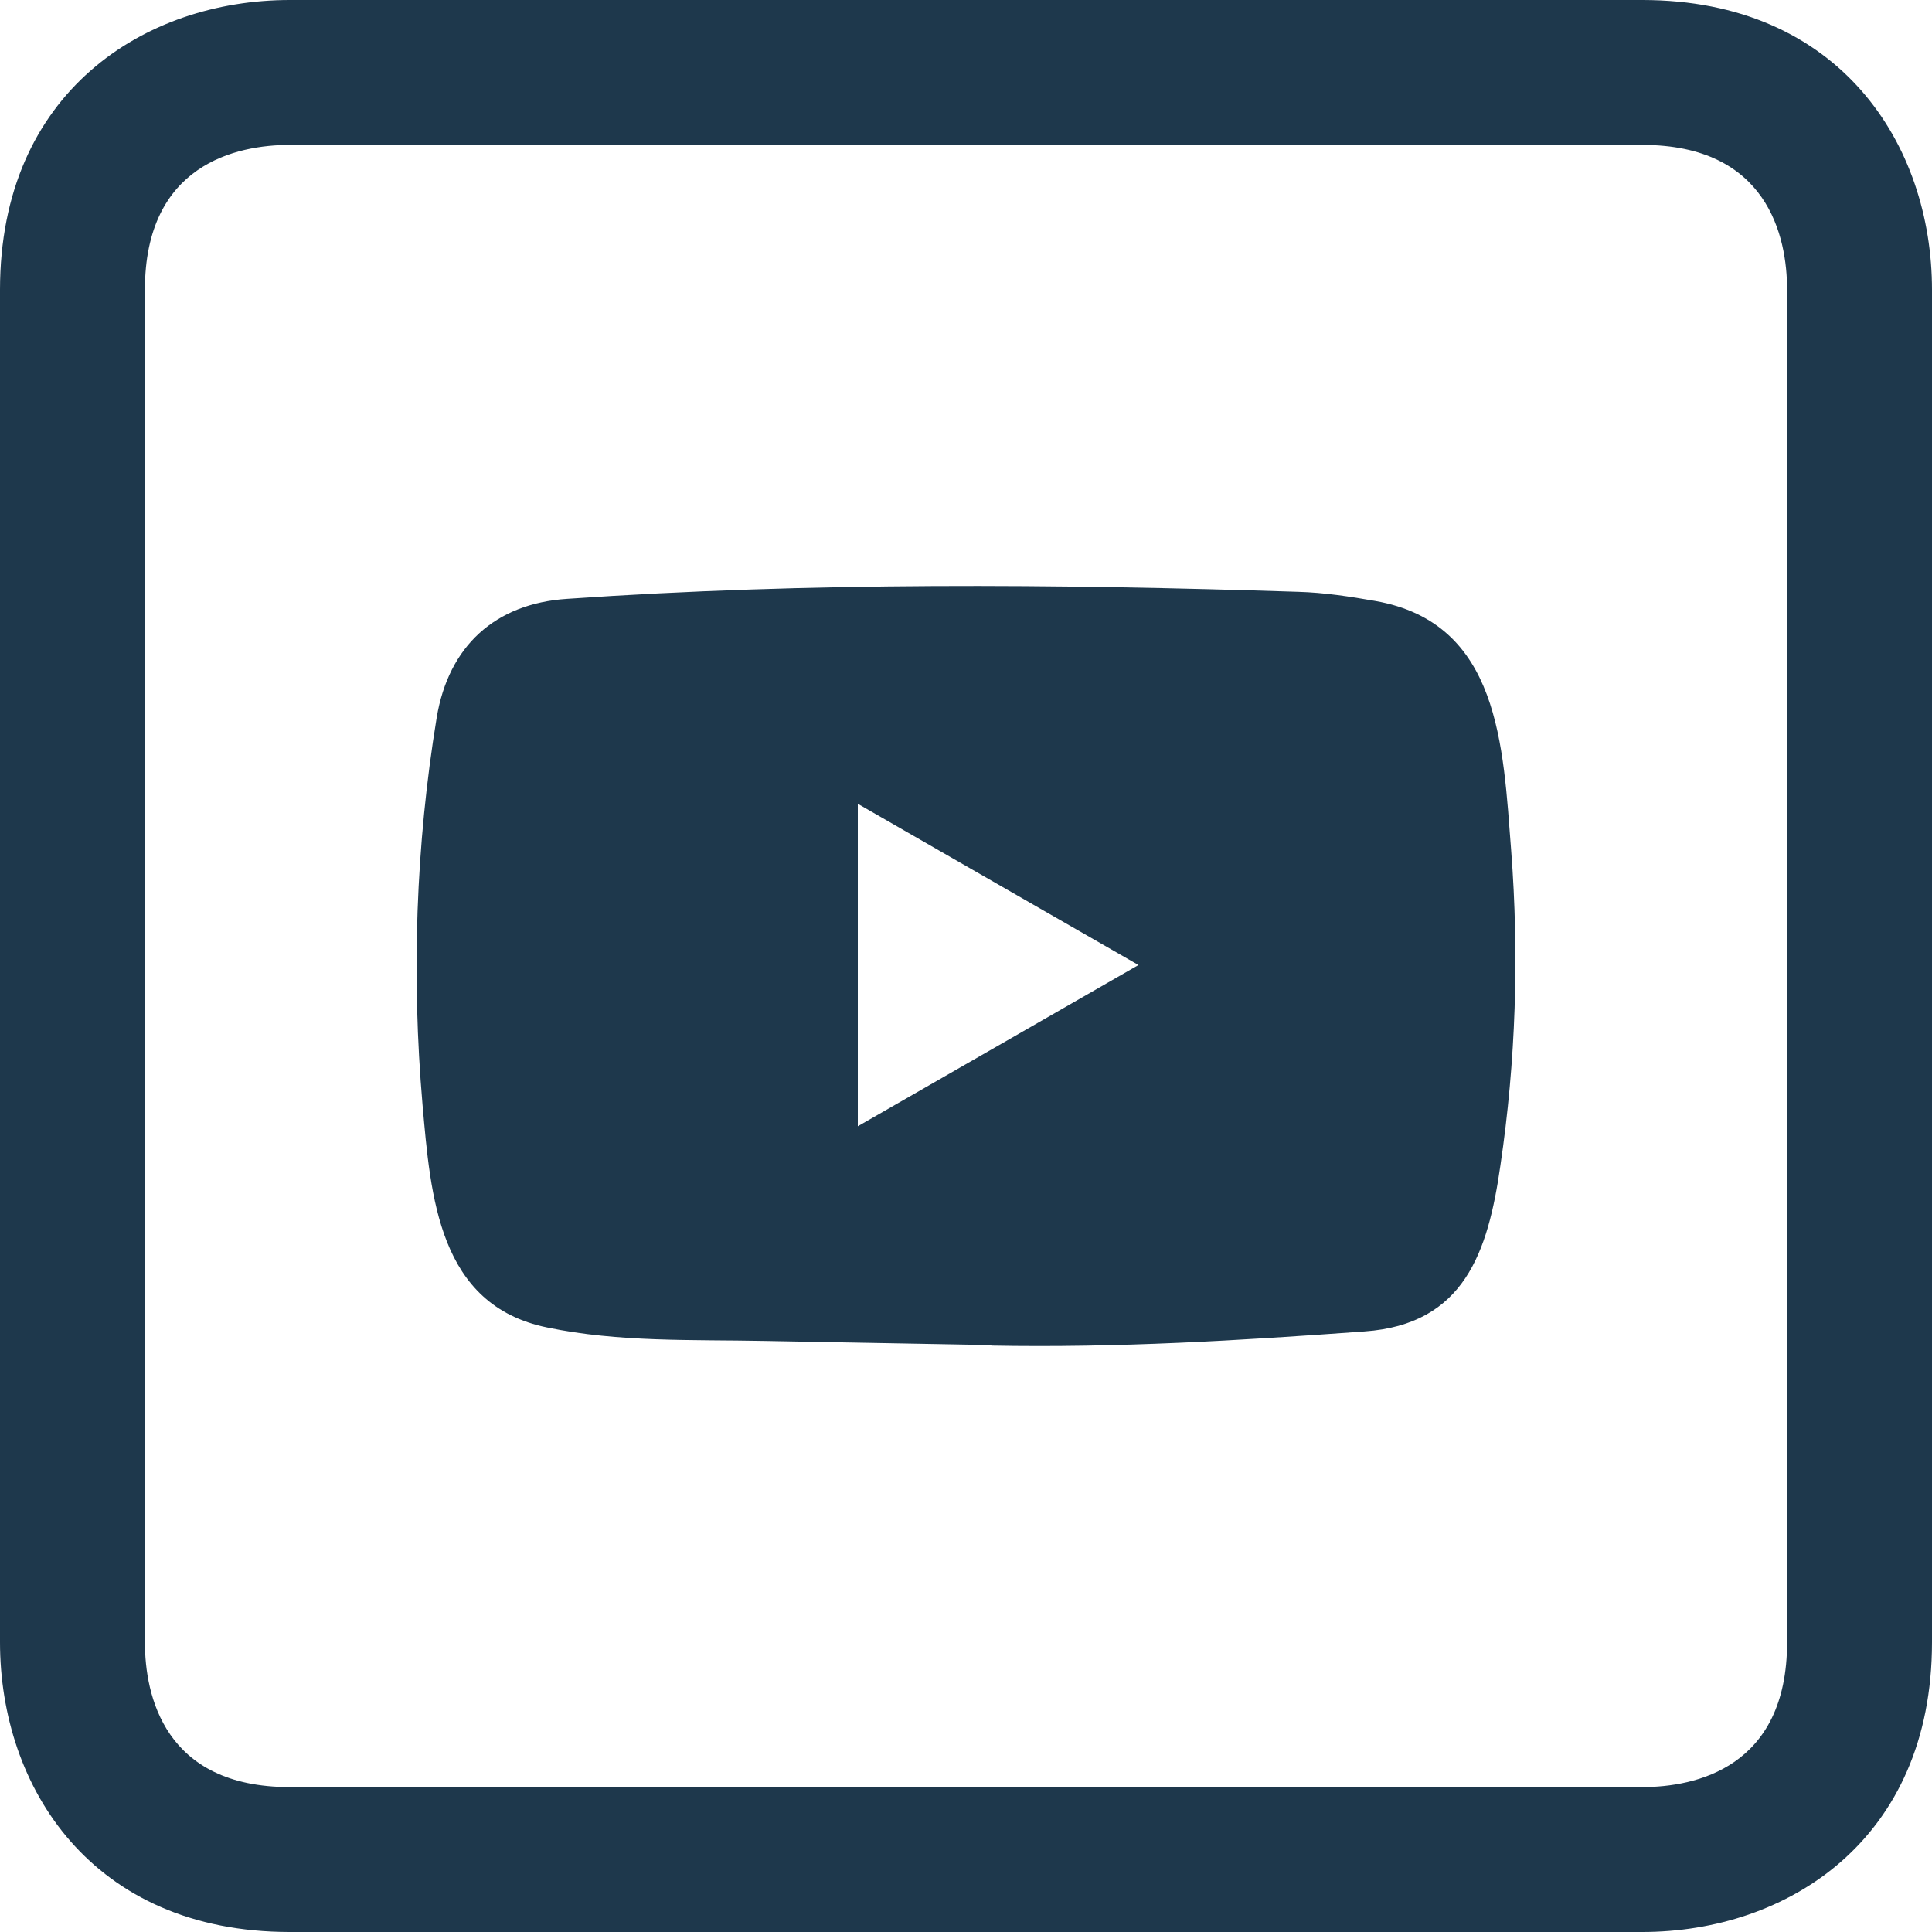
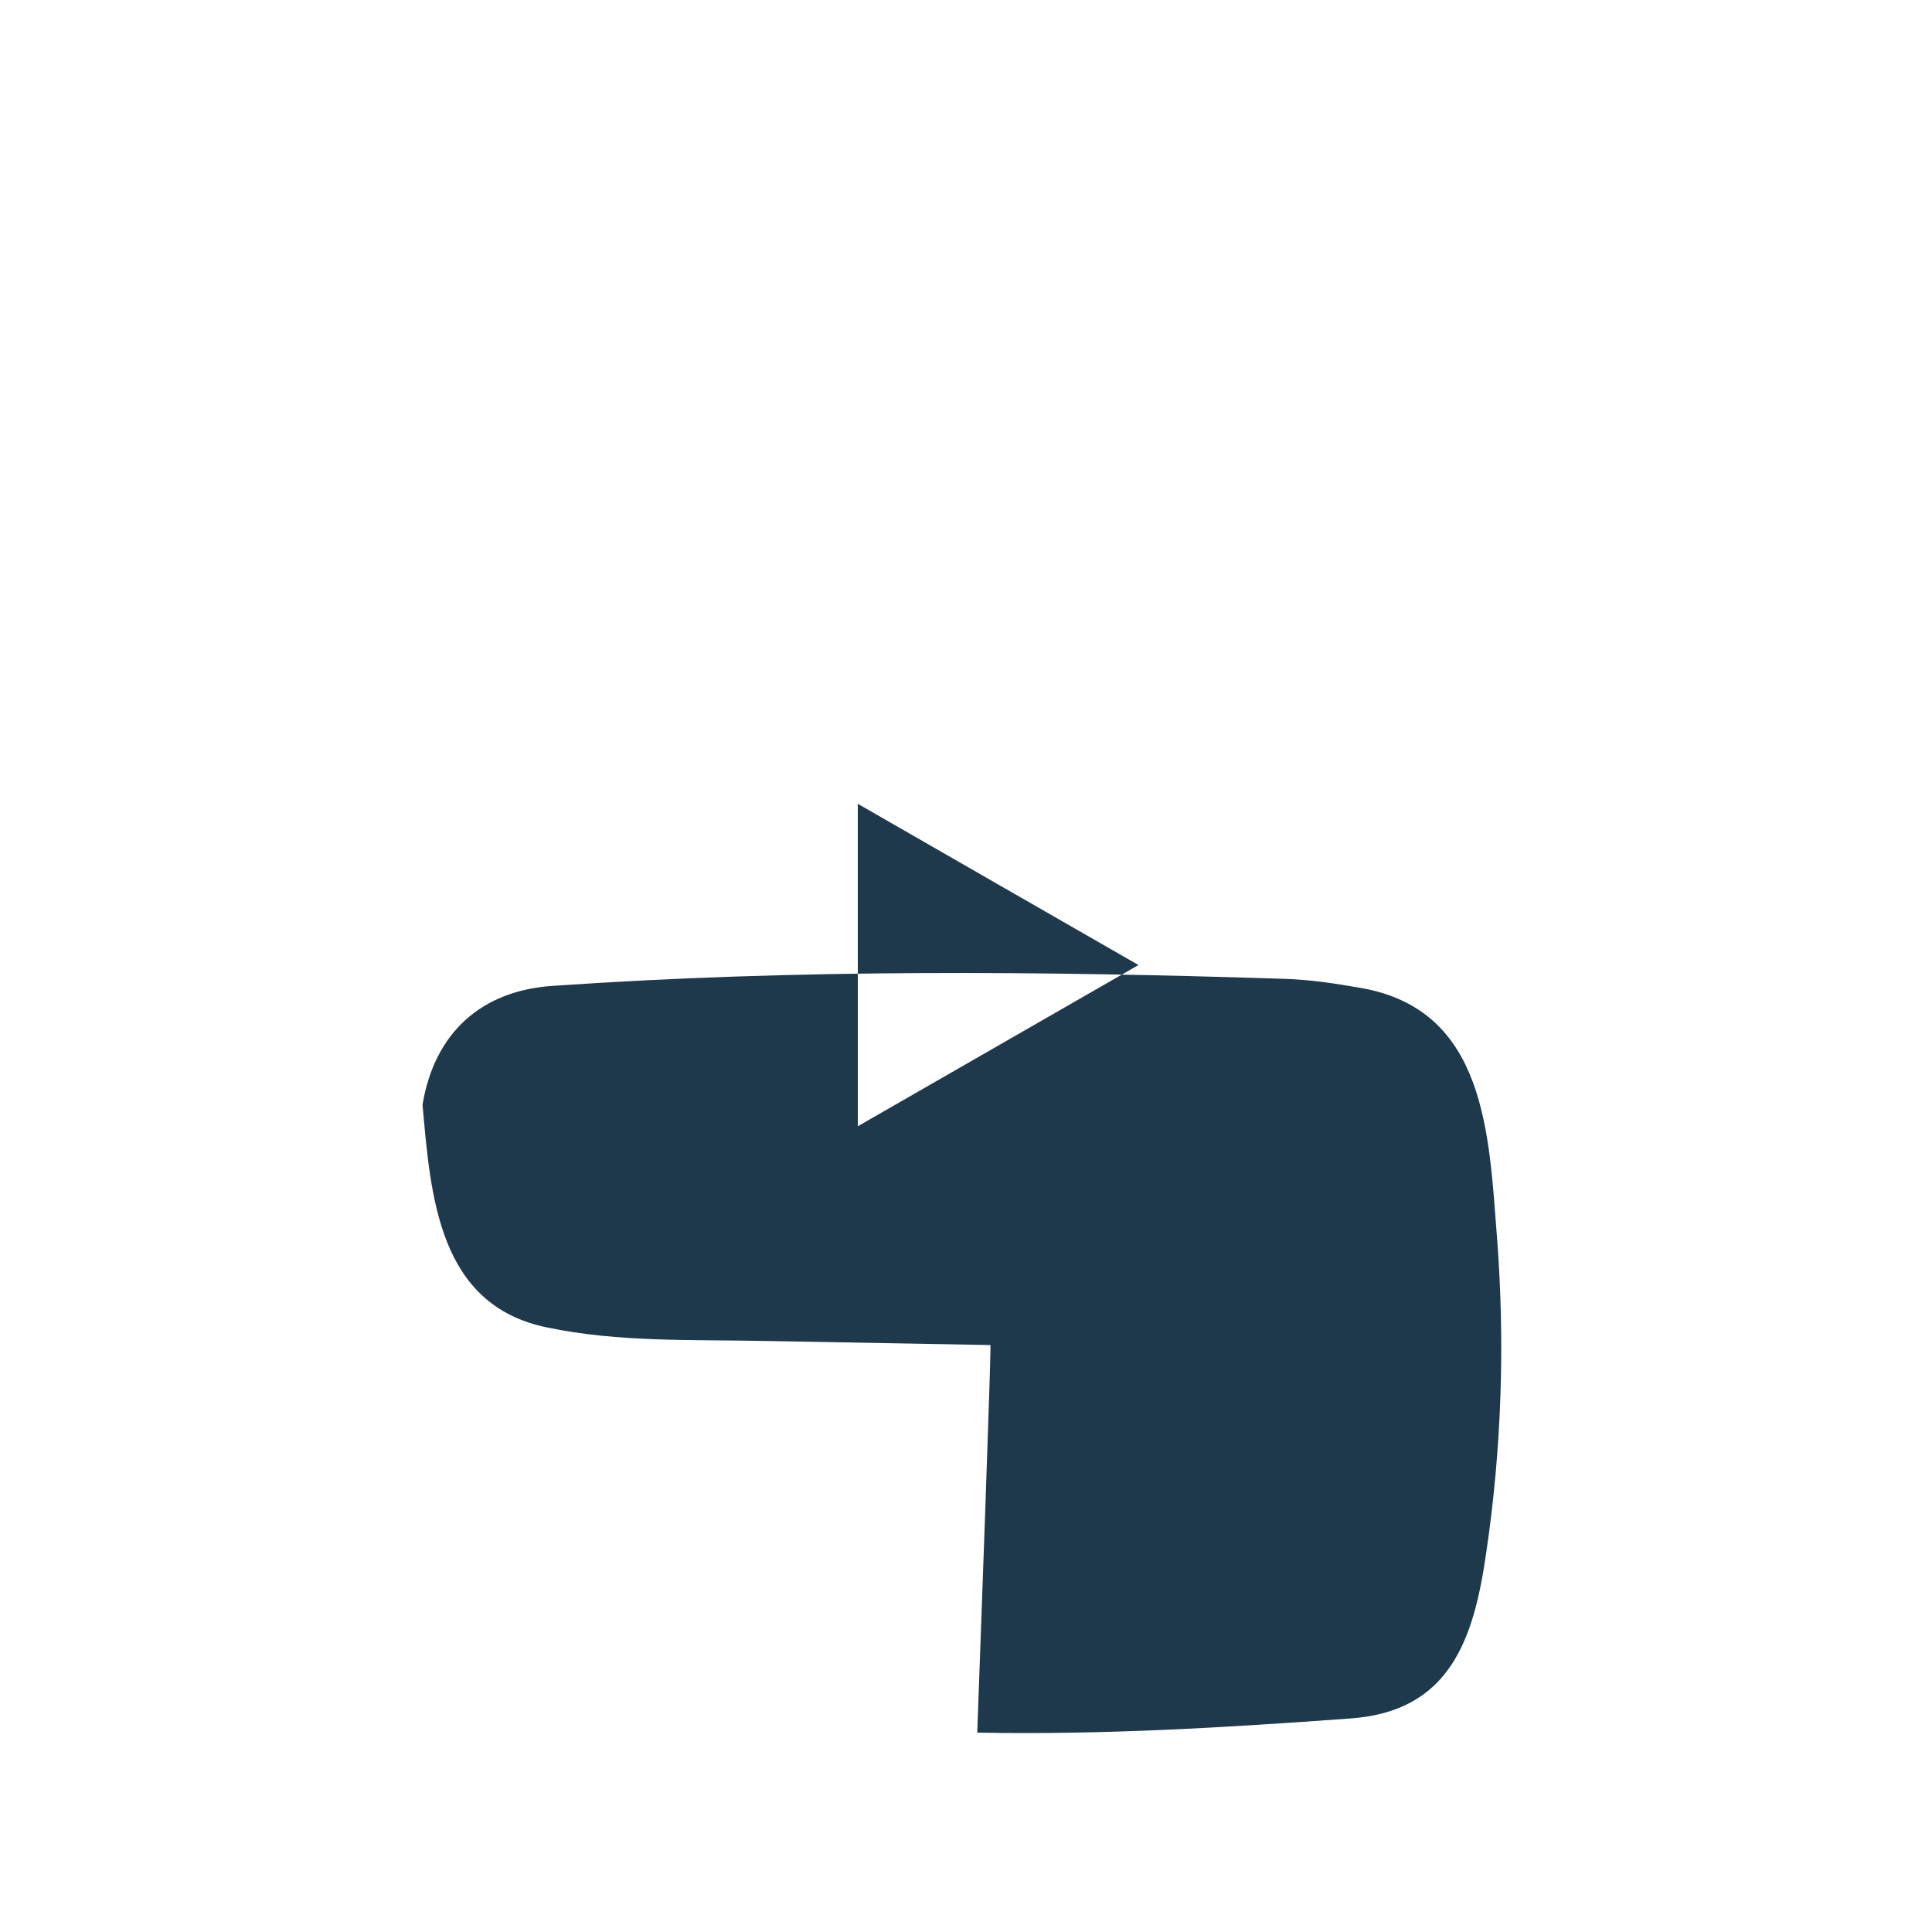
<svg xmlns="http://www.w3.org/2000/svg" version="1.1" id="Layer_1" x="0px" y="0px" viewBox="0 0 40 40" style="enable-background:new 0 0 40 40;" xml:space="preserve">
  <style type="text/css">
	.st0{fill:#1E384C;}
</style>
  <g>
    <g>
-       <path class="st0" d="M6,40c-4.1,0-6-3-6-6V6c0-4.1,3-6,6-6h28c4.1,0,6,3,6,6v28c0,4.1-3,6-6,6H6z M6,3C4.9,3,3,3.4,3,6v28    c0,1.1,0.4,3,3,3h28c1.1,0,3-0.4,3-3V6c0-1.1-0.4-3-3-3H6z" />
-     </g>
+       </g>
  </g>
-   <path class="st0" d="M20.504,27.848l-4.667-0.085c-1.511-0.03-3.026,0.03-4.508-0.279c-2.254-0.46-2.413-2.718-2.581-4.612  c-0.23-2.662-0.141-5.373,0.293-8.013c0.245-1.481,1.21-2.365,2.703-2.461c5.039-0.349,10.111-0.308,15.139-0.145  c0.531,0.015,1.066,0.097,1.589,0.189c2.584,0.453,2.647,3.011,2.815,5.165c0.167,2.176,0.097,4.363-0.223,6.524  c-0.256,1.789-0.746,3.29-2.815,3.435c-2.592,0.189-5.124,0.342-7.723,0.293C20.526,27.848,20.511,27.848,20.504,27.848z   M17.76,23.318c1.953-1.121,3.869-2.224,5.811-3.338c-1.957-1.121-3.869-2.224-5.811-3.338V23.318z" />
+   <path class="st0" d="M20.504,27.848l-4.667-0.085c-1.511-0.03-3.026,0.03-4.508-0.279c-2.254-0.46-2.413-2.718-2.581-4.612  c0.245-1.481,1.21-2.365,2.703-2.461c5.039-0.349,10.111-0.308,15.139-0.145  c0.531,0.015,1.066,0.097,1.589,0.189c2.584,0.453,2.647,3.011,2.815,5.165c0.167,2.176,0.097,4.363-0.223,6.524  c-0.256,1.789-0.746,3.29-2.815,3.435c-2.592,0.189-5.124,0.342-7.723,0.293C20.526,27.848,20.511,27.848,20.504,27.848z   M17.76,23.318c1.953-1.121,3.869-2.224,5.811-3.338c-1.957-1.121-3.869-2.224-5.811-3.338V23.318z" />
</svg>